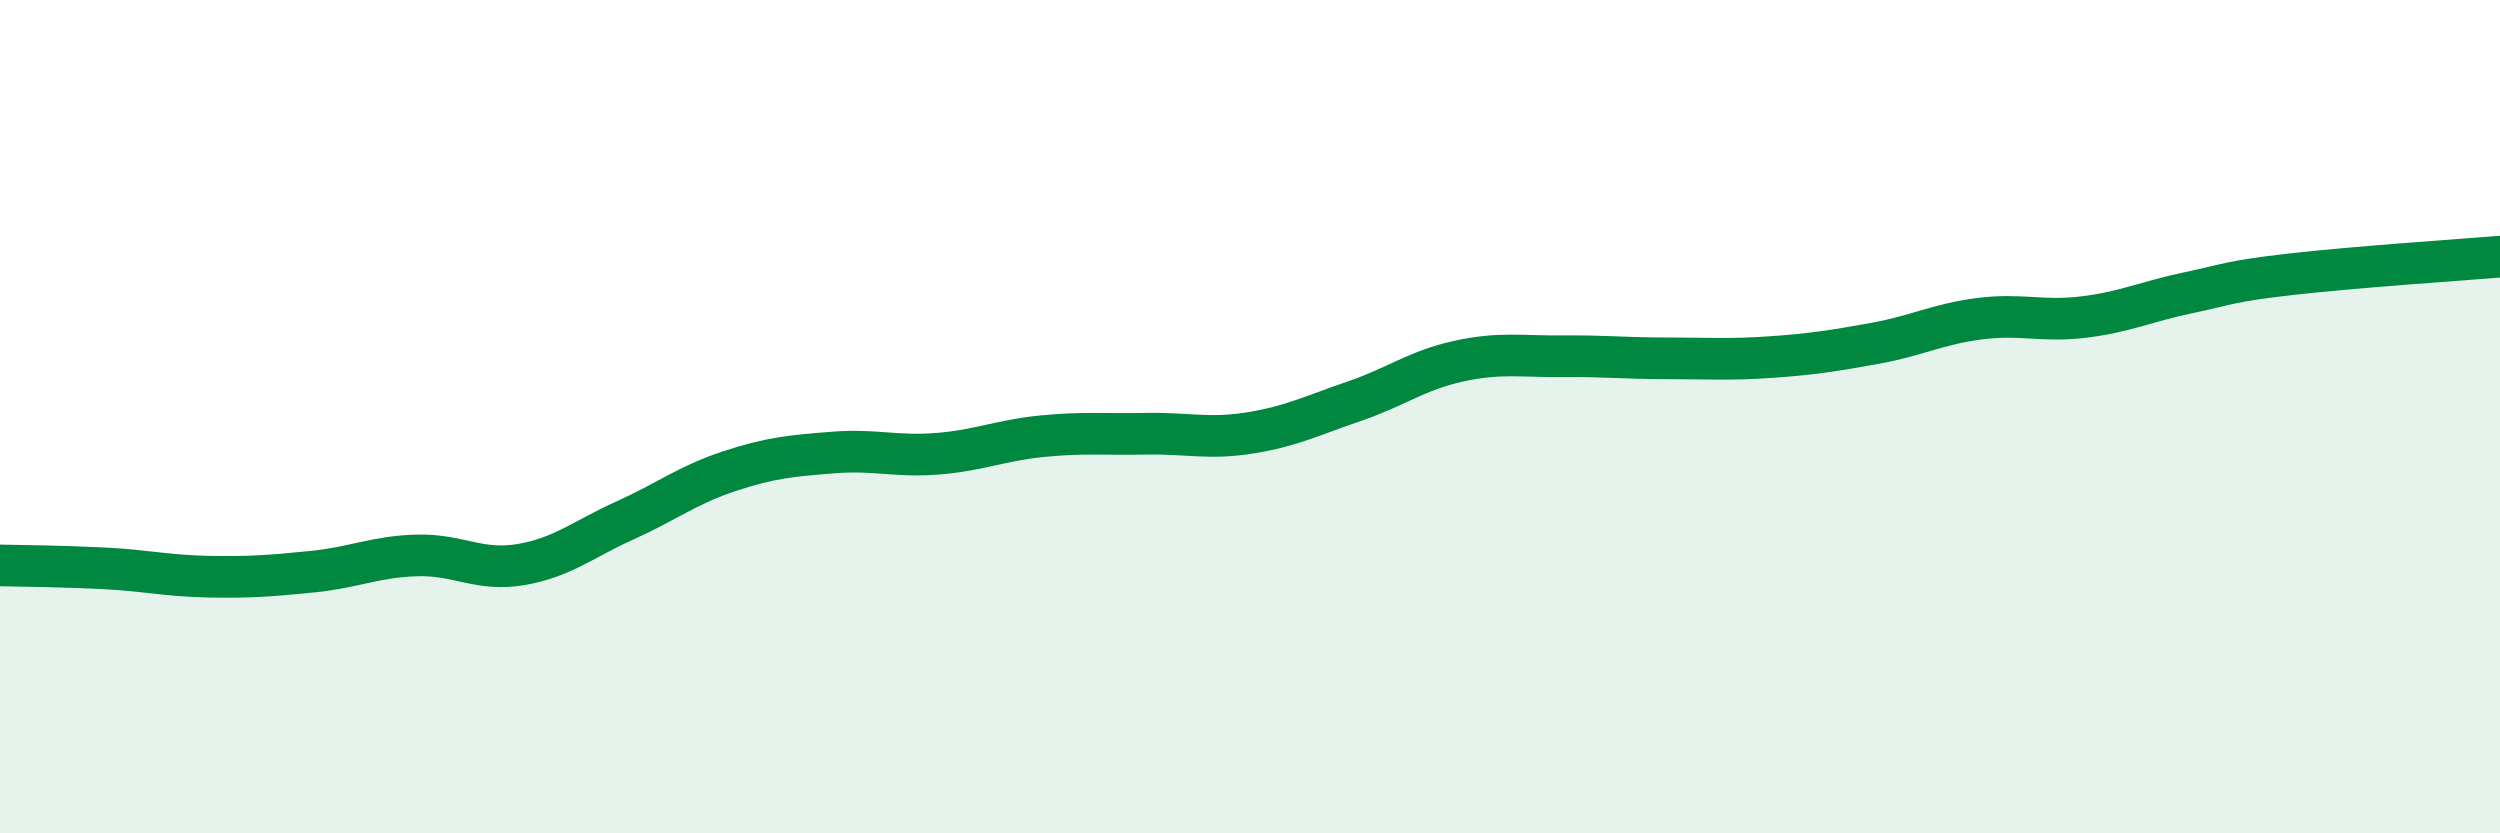
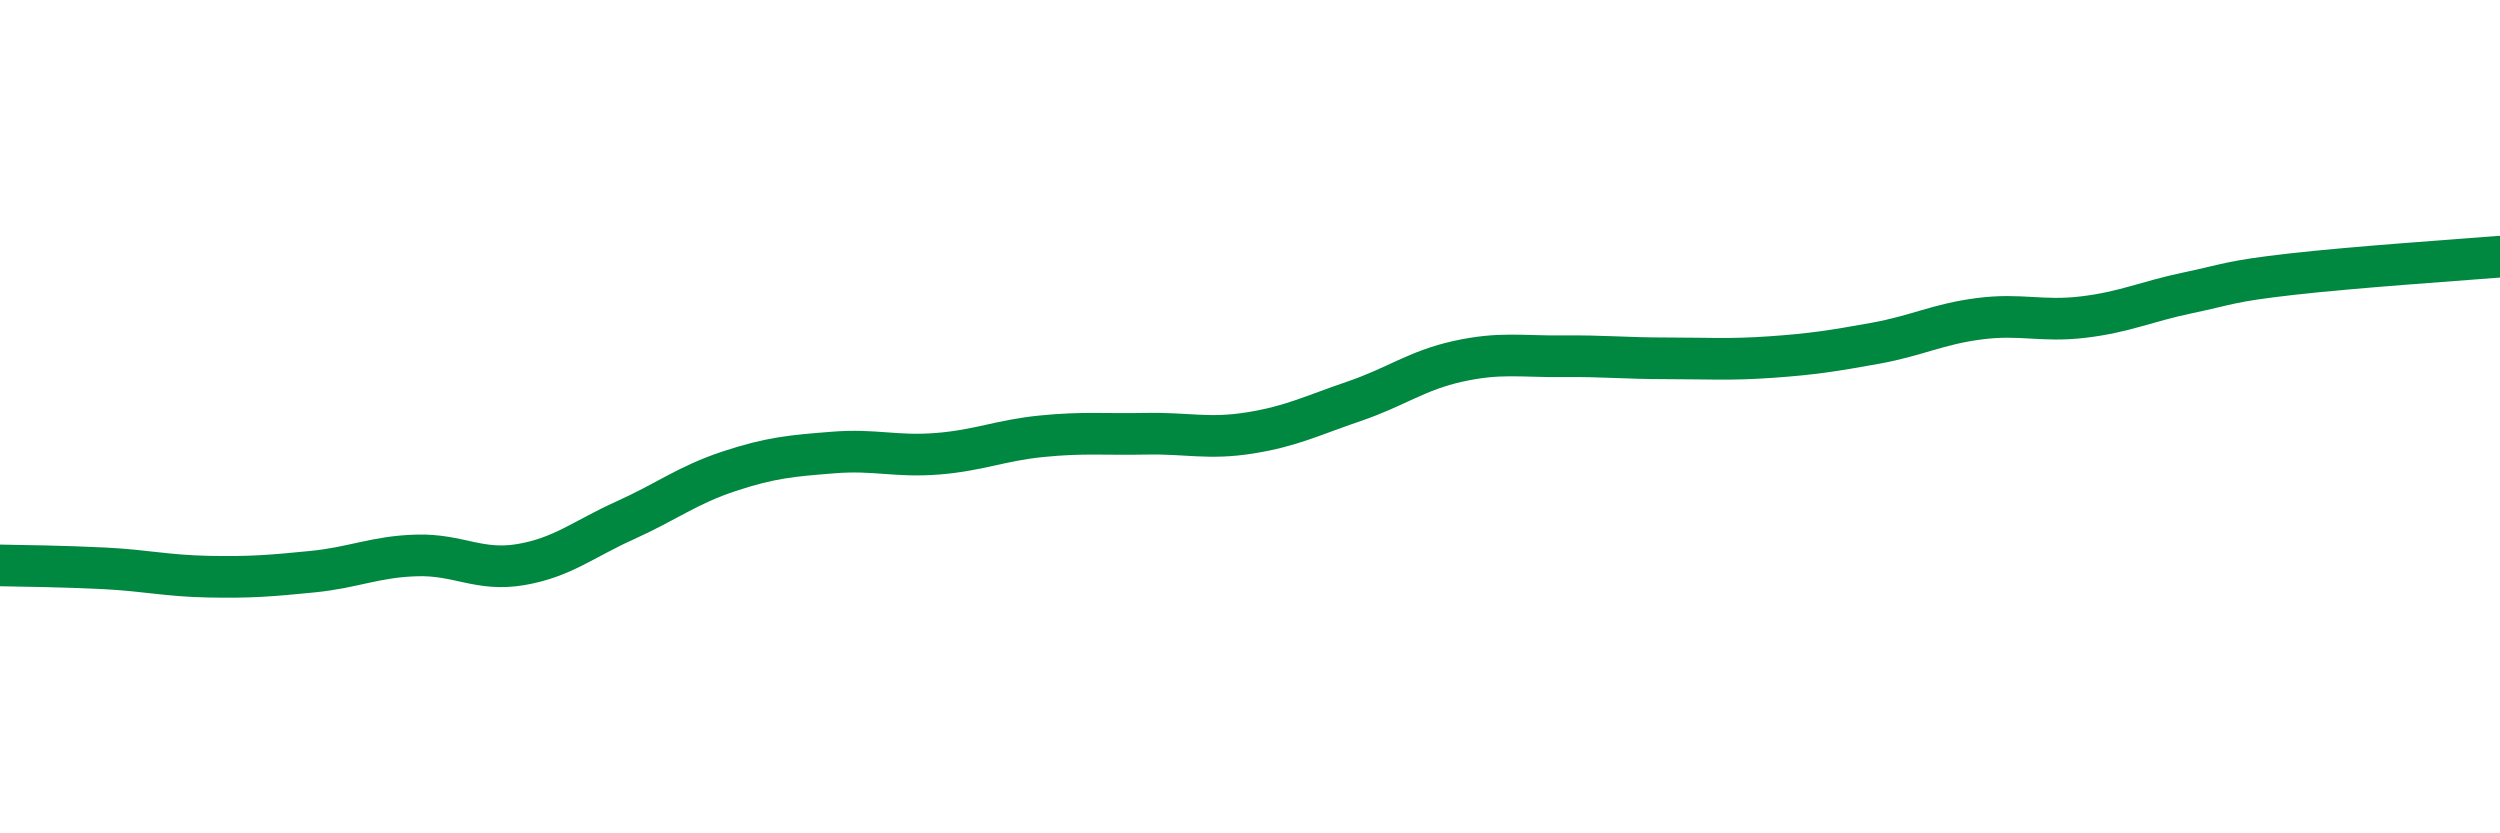
<svg xmlns="http://www.w3.org/2000/svg" width="60" height="20" viewBox="0 0 60 20">
-   <path d="M 0,13.57 C 0.5,13.58 1.5,13.59 2.5,13.64 C 3.5,13.69 4,13.82 5,13.84 C 6,13.86 6.5,13.82 7.5,13.72 C 8.5,13.62 9,13.36 10,13.33 C 11,13.3 11.5,13.72 12.5,13.55 C 13.5,13.38 14,12.94 15,12.49 C 16,12.04 16.5,11.64 17.5,11.31 C 18.5,10.98 19,10.94 20,10.86 C 21,10.78 21.5,10.97 22.5,10.89 C 23.5,10.81 24,10.57 25,10.47 C 26,10.37 26.5,10.43 27.5,10.41 C 28.5,10.39 29,10.55 30,10.39 C 31,10.23 31.5,9.97 32.5,9.63 C 33.5,9.29 34,8.89 35,8.67 C 36,8.45 36.5,8.56 37.5,8.55 C 38.5,8.54 39,8.6 40,8.6 C 41,8.6 41.5,8.64 42.5,8.57 C 43.5,8.5 44,8.42 45,8.24 C 46,8.06 46.5,7.78 47.5,7.65 C 48.5,7.52 49,7.73 50,7.61 C 51,7.49 51.5,7.24 52.5,7.03 C 53.5,6.82 53.5,6.75 55,6.58 C 56.5,6.41 59,6.24 60,6.16L60 20L0 20Z" fill="#008740" opacity="0.1" stroke-linecap="round" stroke-linejoin="round" />
  <path d="M 0,13.57 C 0.5,13.58 1.5,13.59 2.5,13.64 C 3.5,13.69 4,13.82 5,13.84 C 6,13.86 6.5,13.82 7.5,13.72 C 8.5,13.62 9,13.36 10,13.33 C 11,13.3 11.5,13.72 12.5,13.55 C 13.5,13.38 14,12.94 15,12.49 C 16,12.04 16.5,11.64 17.5,11.31 C 18.5,10.98 19,10.94 20,10.86 C 21,10.78 21.5,10.97 22.5,10.89 C 23.5,10.81 24,10.57 25,10.47 C 26,10.37 26.5,10.43 27.5,10.41 C 28.5,10.39 29,10.55 30,10.39 C 31,10.23 31.5,9.97 32.5,9.63 C 33.5,9.29 34,8.89 35,8.67 C 36,8.45 36.5,8.56 37.5,8.55 C 38.5,8.54 39,8.6 40,8.6 C 41,8.6 41.5,8.64 42.5,8.57 C 43.5,8.5 44,8.42 45,8.24 C 46,8.06 46.5,7.78 47.5,7.65 C 48.5,7.52 49,7.73 50,7.61 C 51,7.49 51.5,7.24 52.5,7.03 C 53.5,6.82 53.5,6.75 55,6.58 C 56.5,6.41 59,6.24 60,6.16" stroke="#008740" stroke-width="1" fill="none" stroke-linecap="round" stroke-linejoin="round" />
</svg>